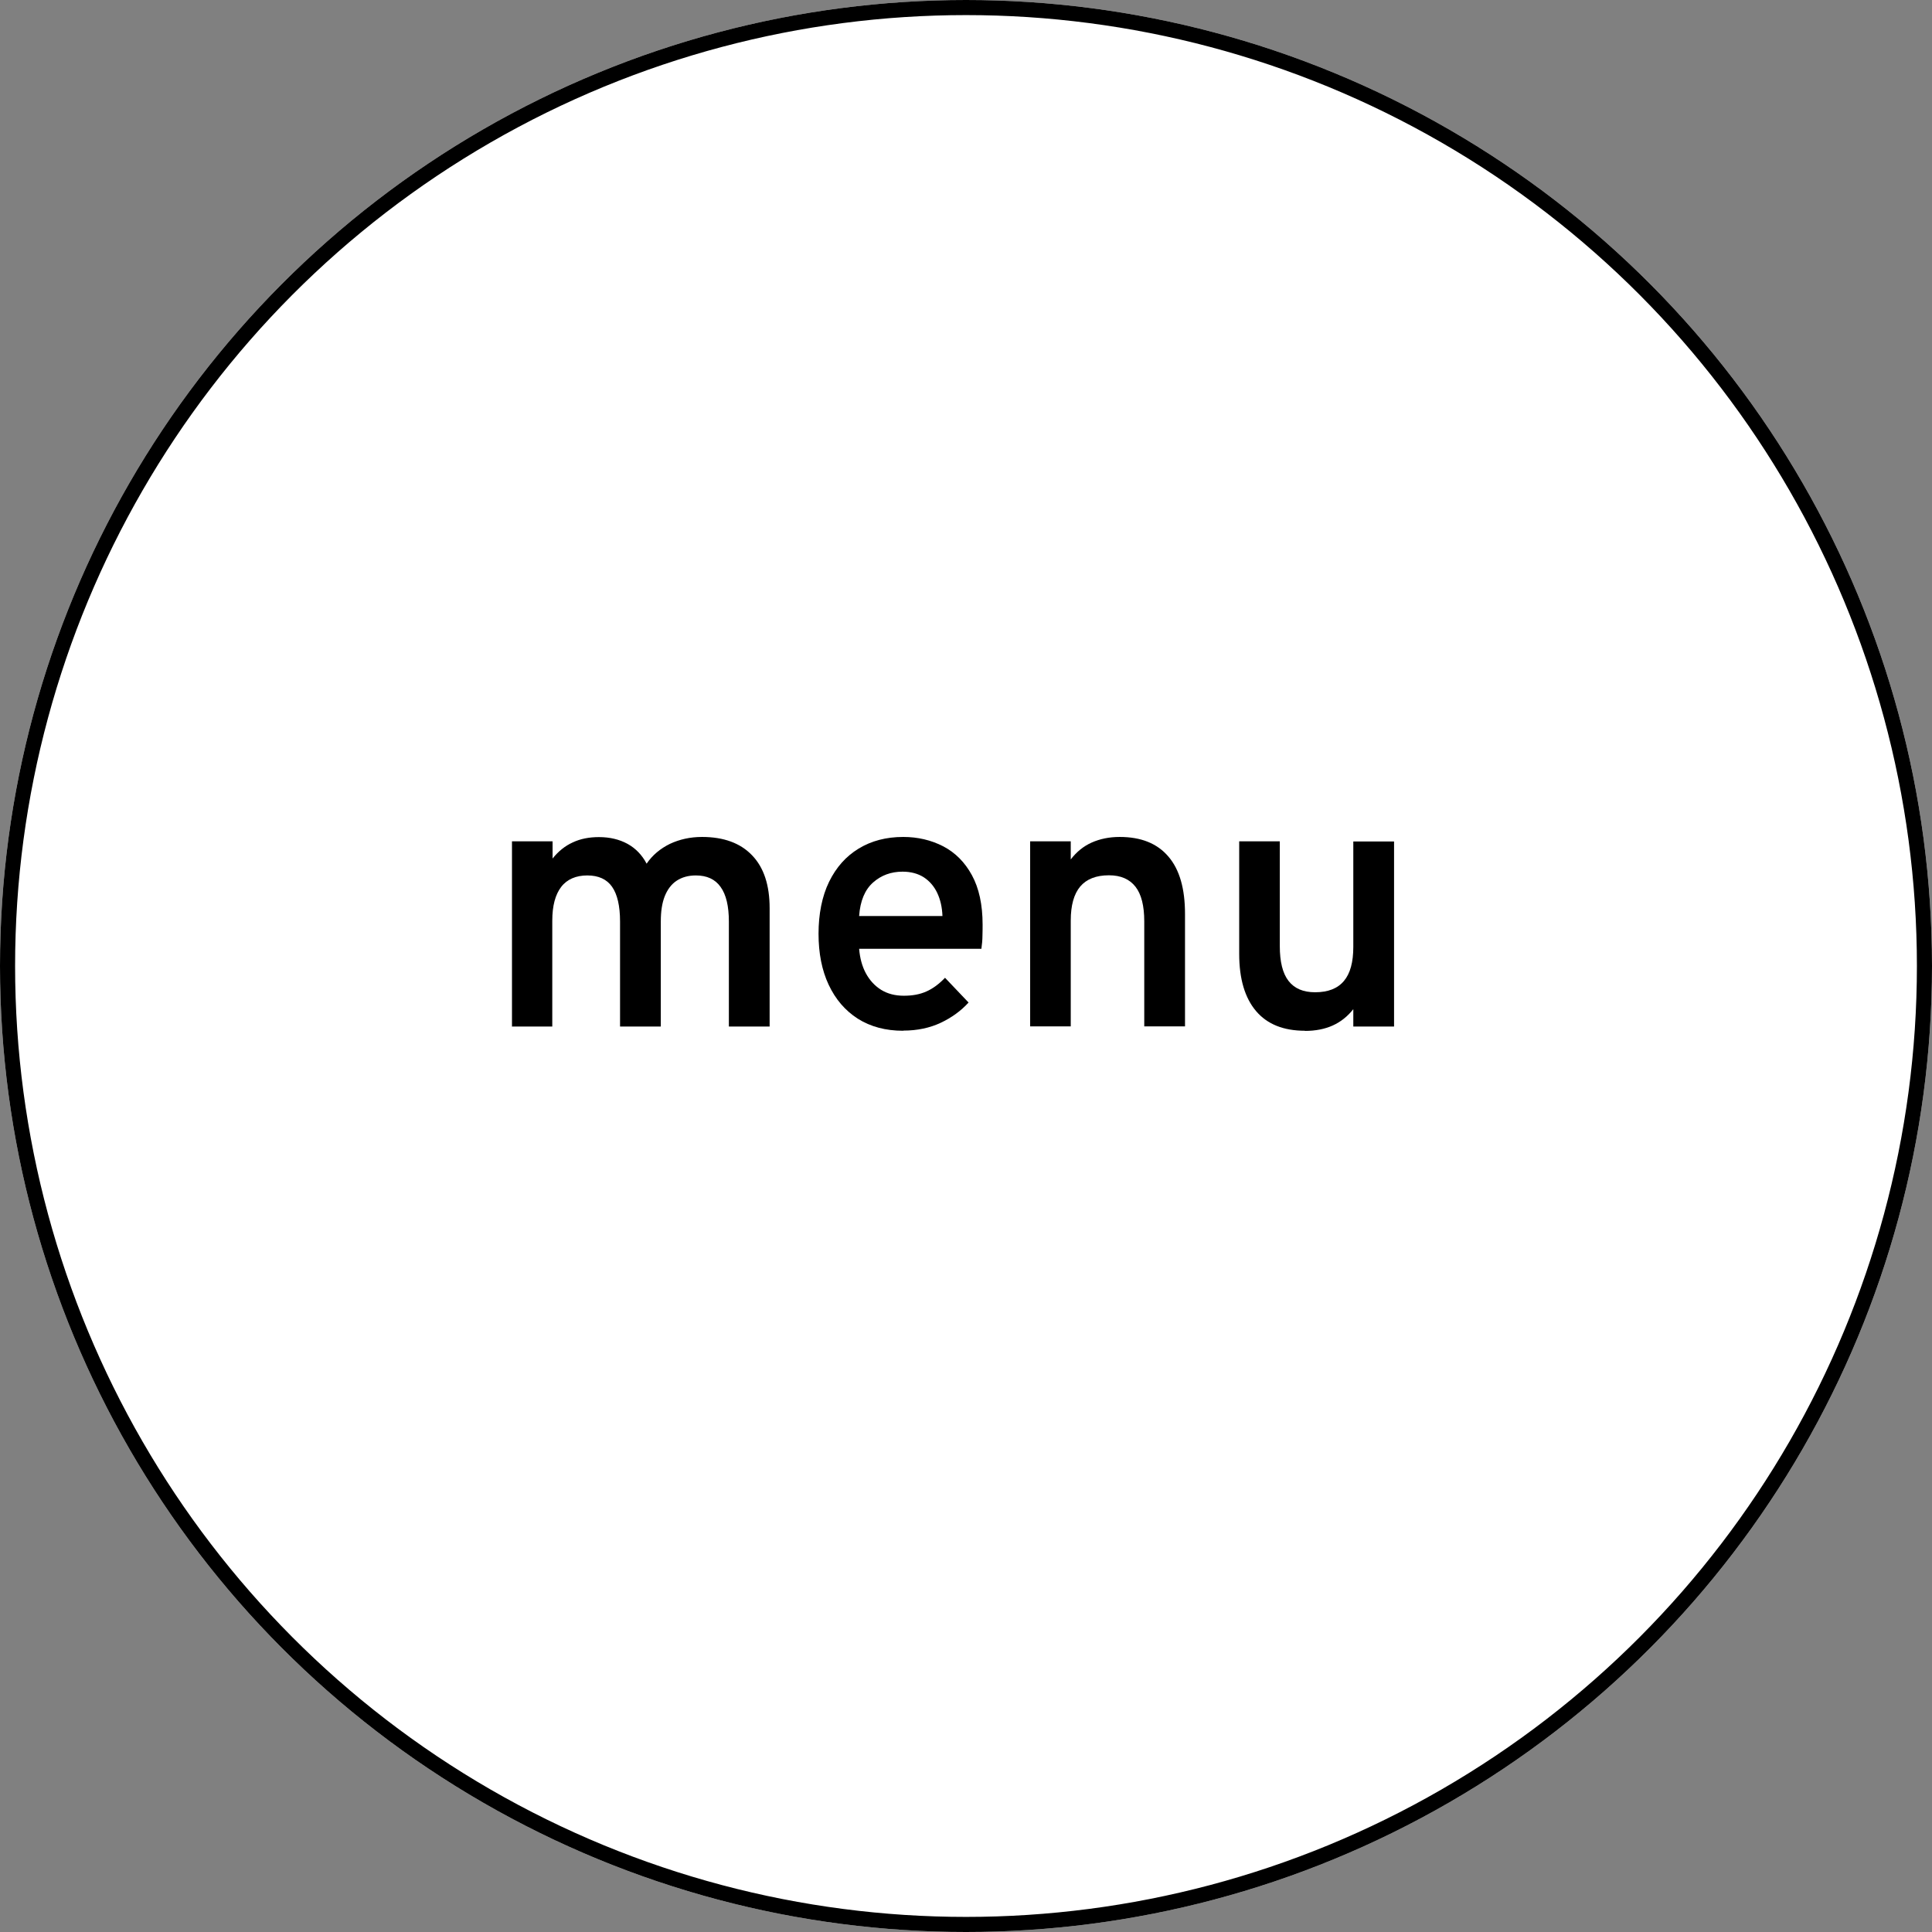
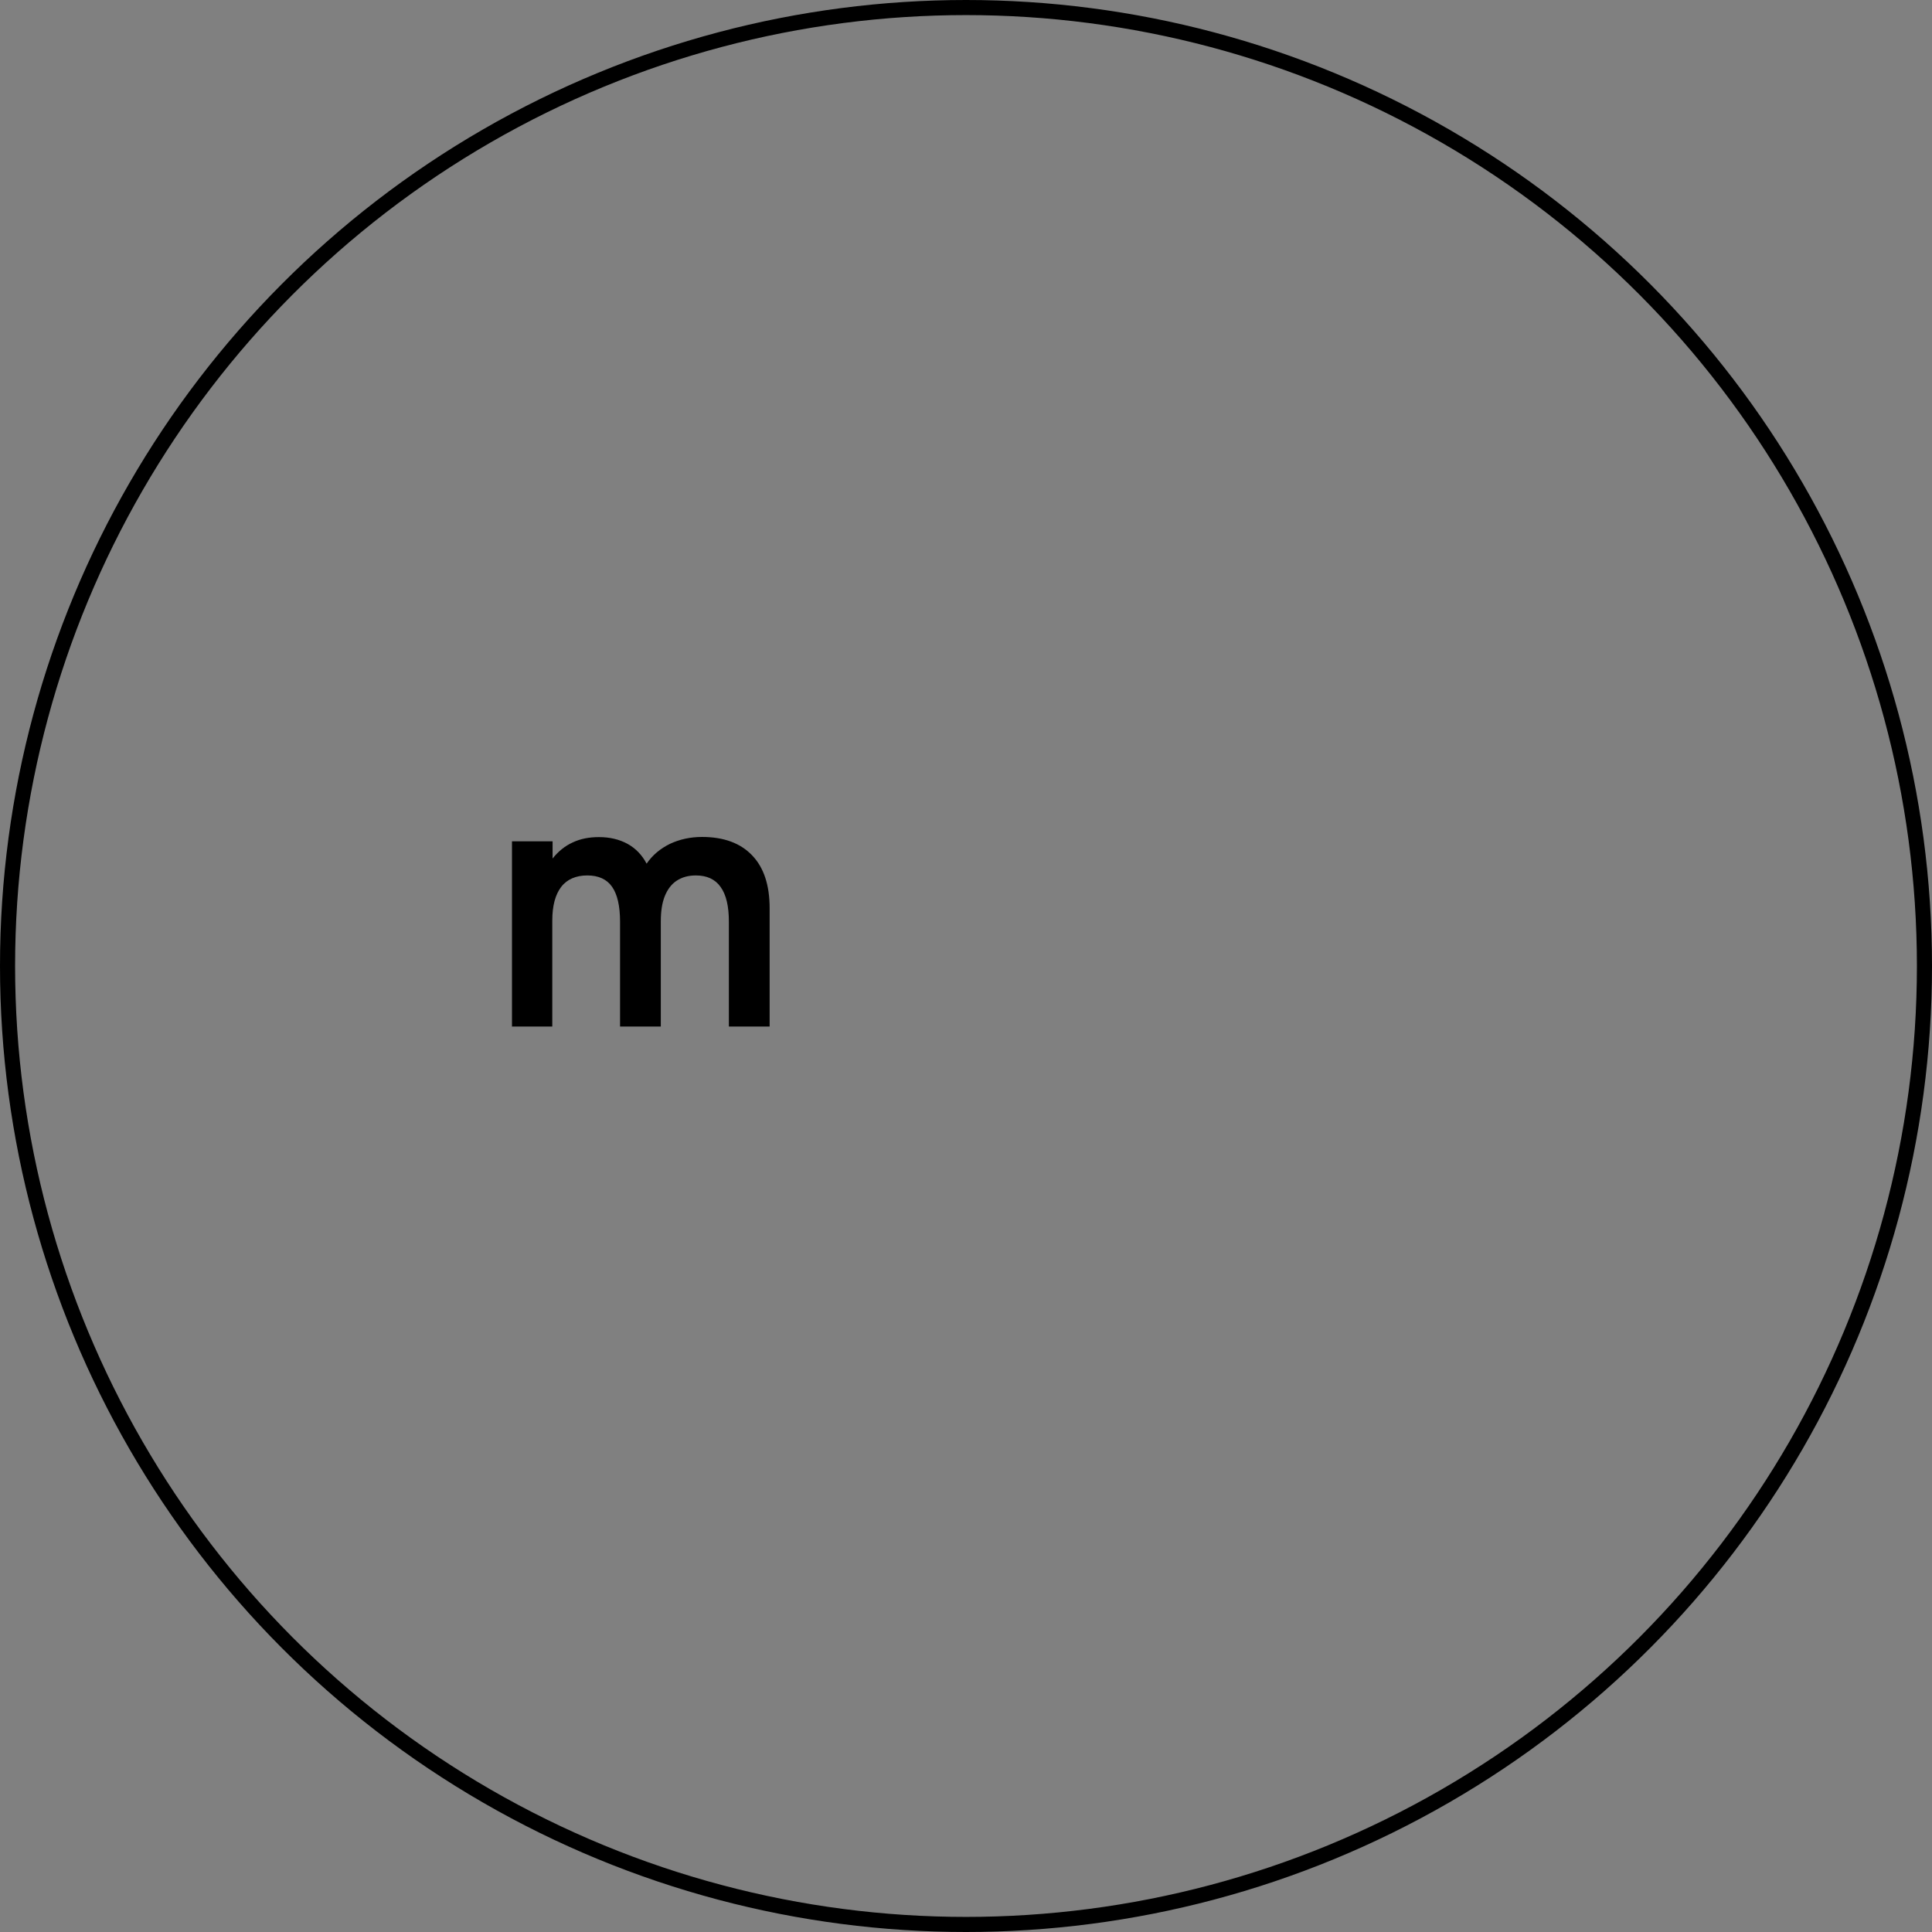
<svg xmlns="http://www.w3.org/2000/svg" id="Livello_2" viewBox="0 0 128 128">
  <rect x="0" y="0" width="128" height="128" fill="#808080" stroke="none" />
  <defs>
    <style>.cls-1{fill:#fff;}.cls-2{isolation:isolate;}.cls-3{fill:none;stroke:#000;}</style>
  </defs>
  <g id="Livello_1-2">
    <g id="Raggruppa_201">
      <g id="Ellisse_8">
-         <circle class="cls-1" cx="64" cy="64" r="64" />
        <circle class="cls-3" cx="64" cy="64" r="63.5" />
      </g>
    </g>
    <g id="menu" class="cls-2">
      <g class="cls-2">
        <path d="m33.92,68v-12.26h2.69v1.14c.38-.48.83-.84,1.34-1.07.51-.24,1.09-.35,1.73-.35.72,0,1.35.15,1.9.45.54.3.96.74,1.26,1.31.39-.57.91-1,1.54-1.31.64-.3,1.35-.46,2.13-.46,1.44,0,2.55.41,3.32,1.22.78.81,1.16,1.98,1.16,3.5v7.84h-2.7v-6.95c0-1.02-.18-1.79-.55-2.3-.36-.51-.91-.76-1.64-.76-.5,0-.92.12-1.27.35-.35.23-.61.58-.79,1.03-.18.46-.26,1.01-.26,1.67v6.96h-2.7v-6.95c0-1.04-.18-1.81-.53-2.31s-.9-.75-1.64-.75-1.34.25-1.73.76-.59,1.25-.59,2.24v7.01h-2.69Z" />
-         <path d="m59.83,68.29c-1.16,0-2.16-.27-3-.8-.84-.54-1.48-1.29-1.93-2.25s-.67-2.09-.67-3.38.23-2.48.7-3.44,1.12-1.69,1.96-2.2c.84-.51,1.82-.77,2.95-.77.97,0,1.85.21,2.65.62.8.42,1.43,1.05,1.9,1.91.47.86.71,1.95.71,3.28,0,.21,0,.45-.01.74,0,.28-.03.57-.07.86h-8.1c.05.62.2,1.17.45,1.63s.59.83,1.01,1.09c.42.26.92.39,1.5.39s1.06-.09,1.49-.28c.43-.19.84-.49,1.24-.91l1.56,1.64c-.5.55-1.12,1-1.84,1.34-.72.34-1.55.52-2.48.52Zm-2.92-7.6h5.53c-.02-.58-.14-1.1-.35-1.54-.21-.44-.51-.78-.89-1.03-.38-.24-.85-.37-1.4-.37-.77,0-1.42.24-1.96.72-.54.48-.85,1.22-.92,2.21Z" />
-         <path d="m68.25,68v-12.26h2.69v1.2c.38-.5.85-.88,1.39-1.12.54-.24,1.16-.37,1.85-.37,1.42,0,2.49.43,3.23,1.3.74.86,1.1,2.13,1.1,3.8v7.45h-2.7v-6.96c0-1.02-.19-1.79-.58-2.29s-.97-.76-1.76-.76c-.85,0-1.48.25-1.9.74-.42.5-.63,1.25-.63,2.26v7.01h-2.69Z" />
-         <path d="m86.46,68.29c-1.42,0-2.5-.43-3.24-1.3s-1.12-2.13-1.12-3.79v-7.46h2.69v6.94c0,1.04.19,1.81.58,2.31s.97.75,1.76.75c.86,0,1.49-.25,1.91-.75s.62-1.25.62-2.26v-6.98h2.7v12.26h-2.7v-1.15c-.38.48-.83.84-1.36,1.08-.53.24-1.15.36-1.84.36Z" />
      </g>
    </g>
  </g>
</svg>